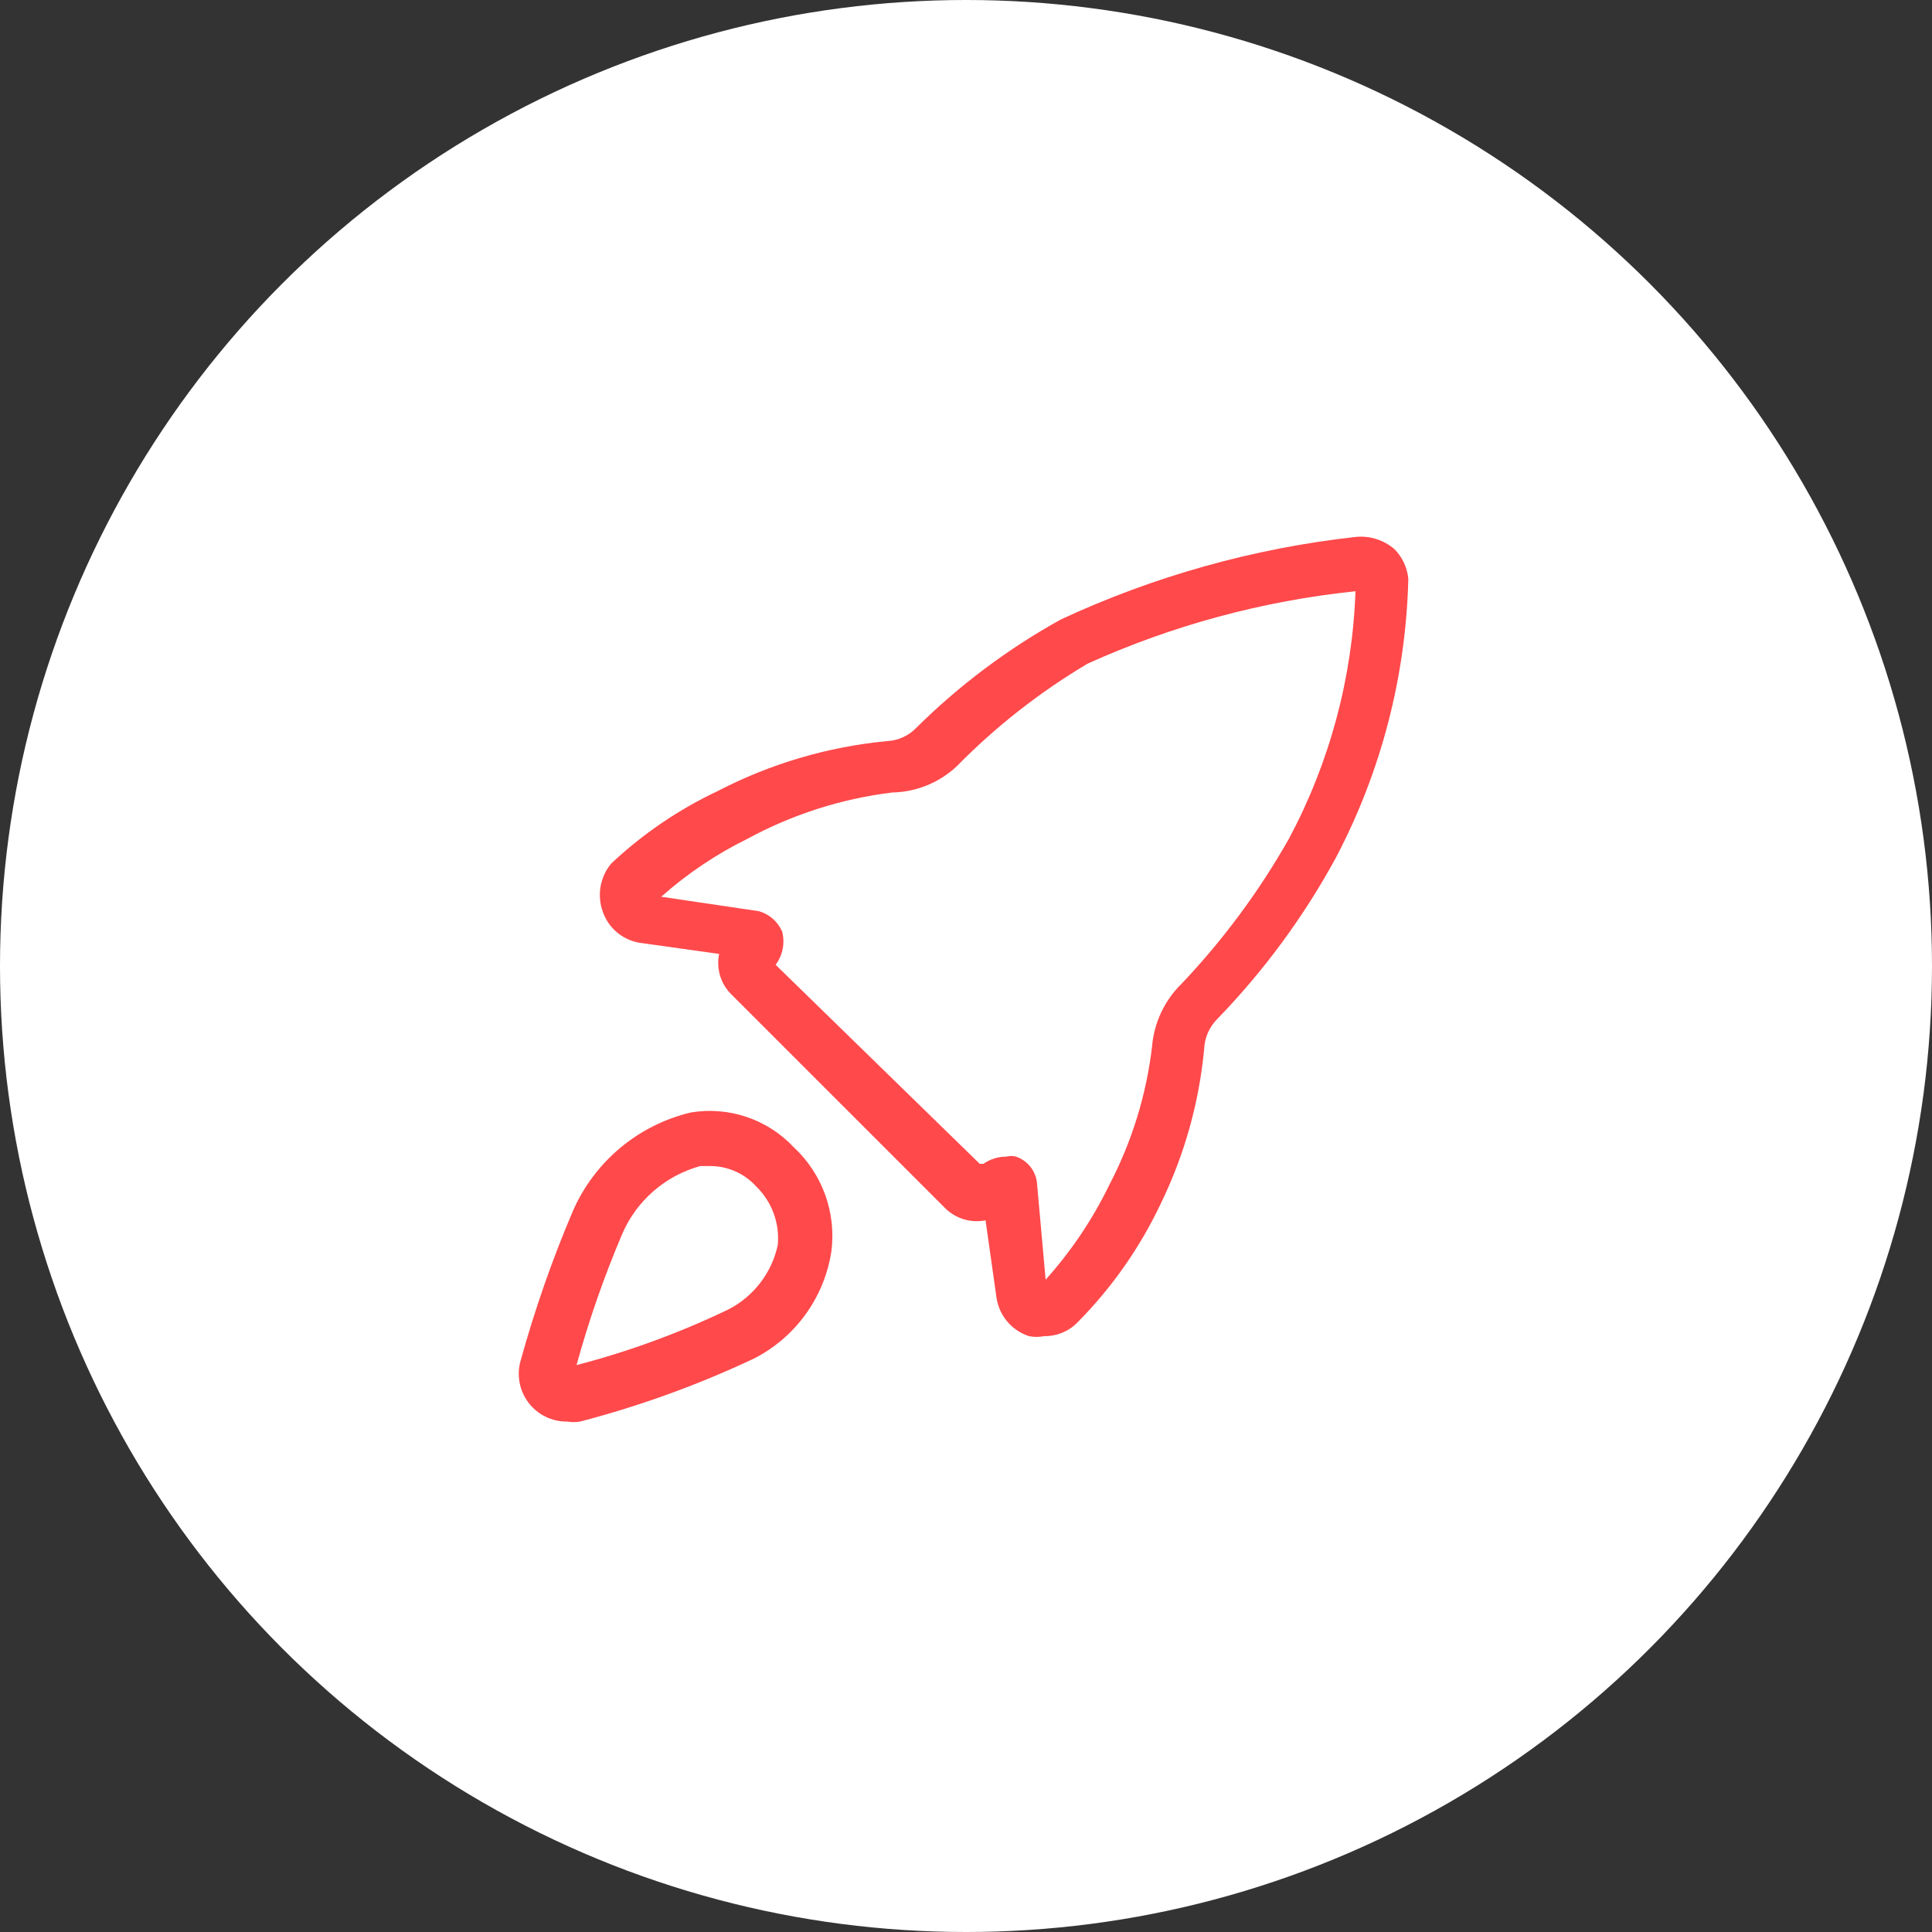
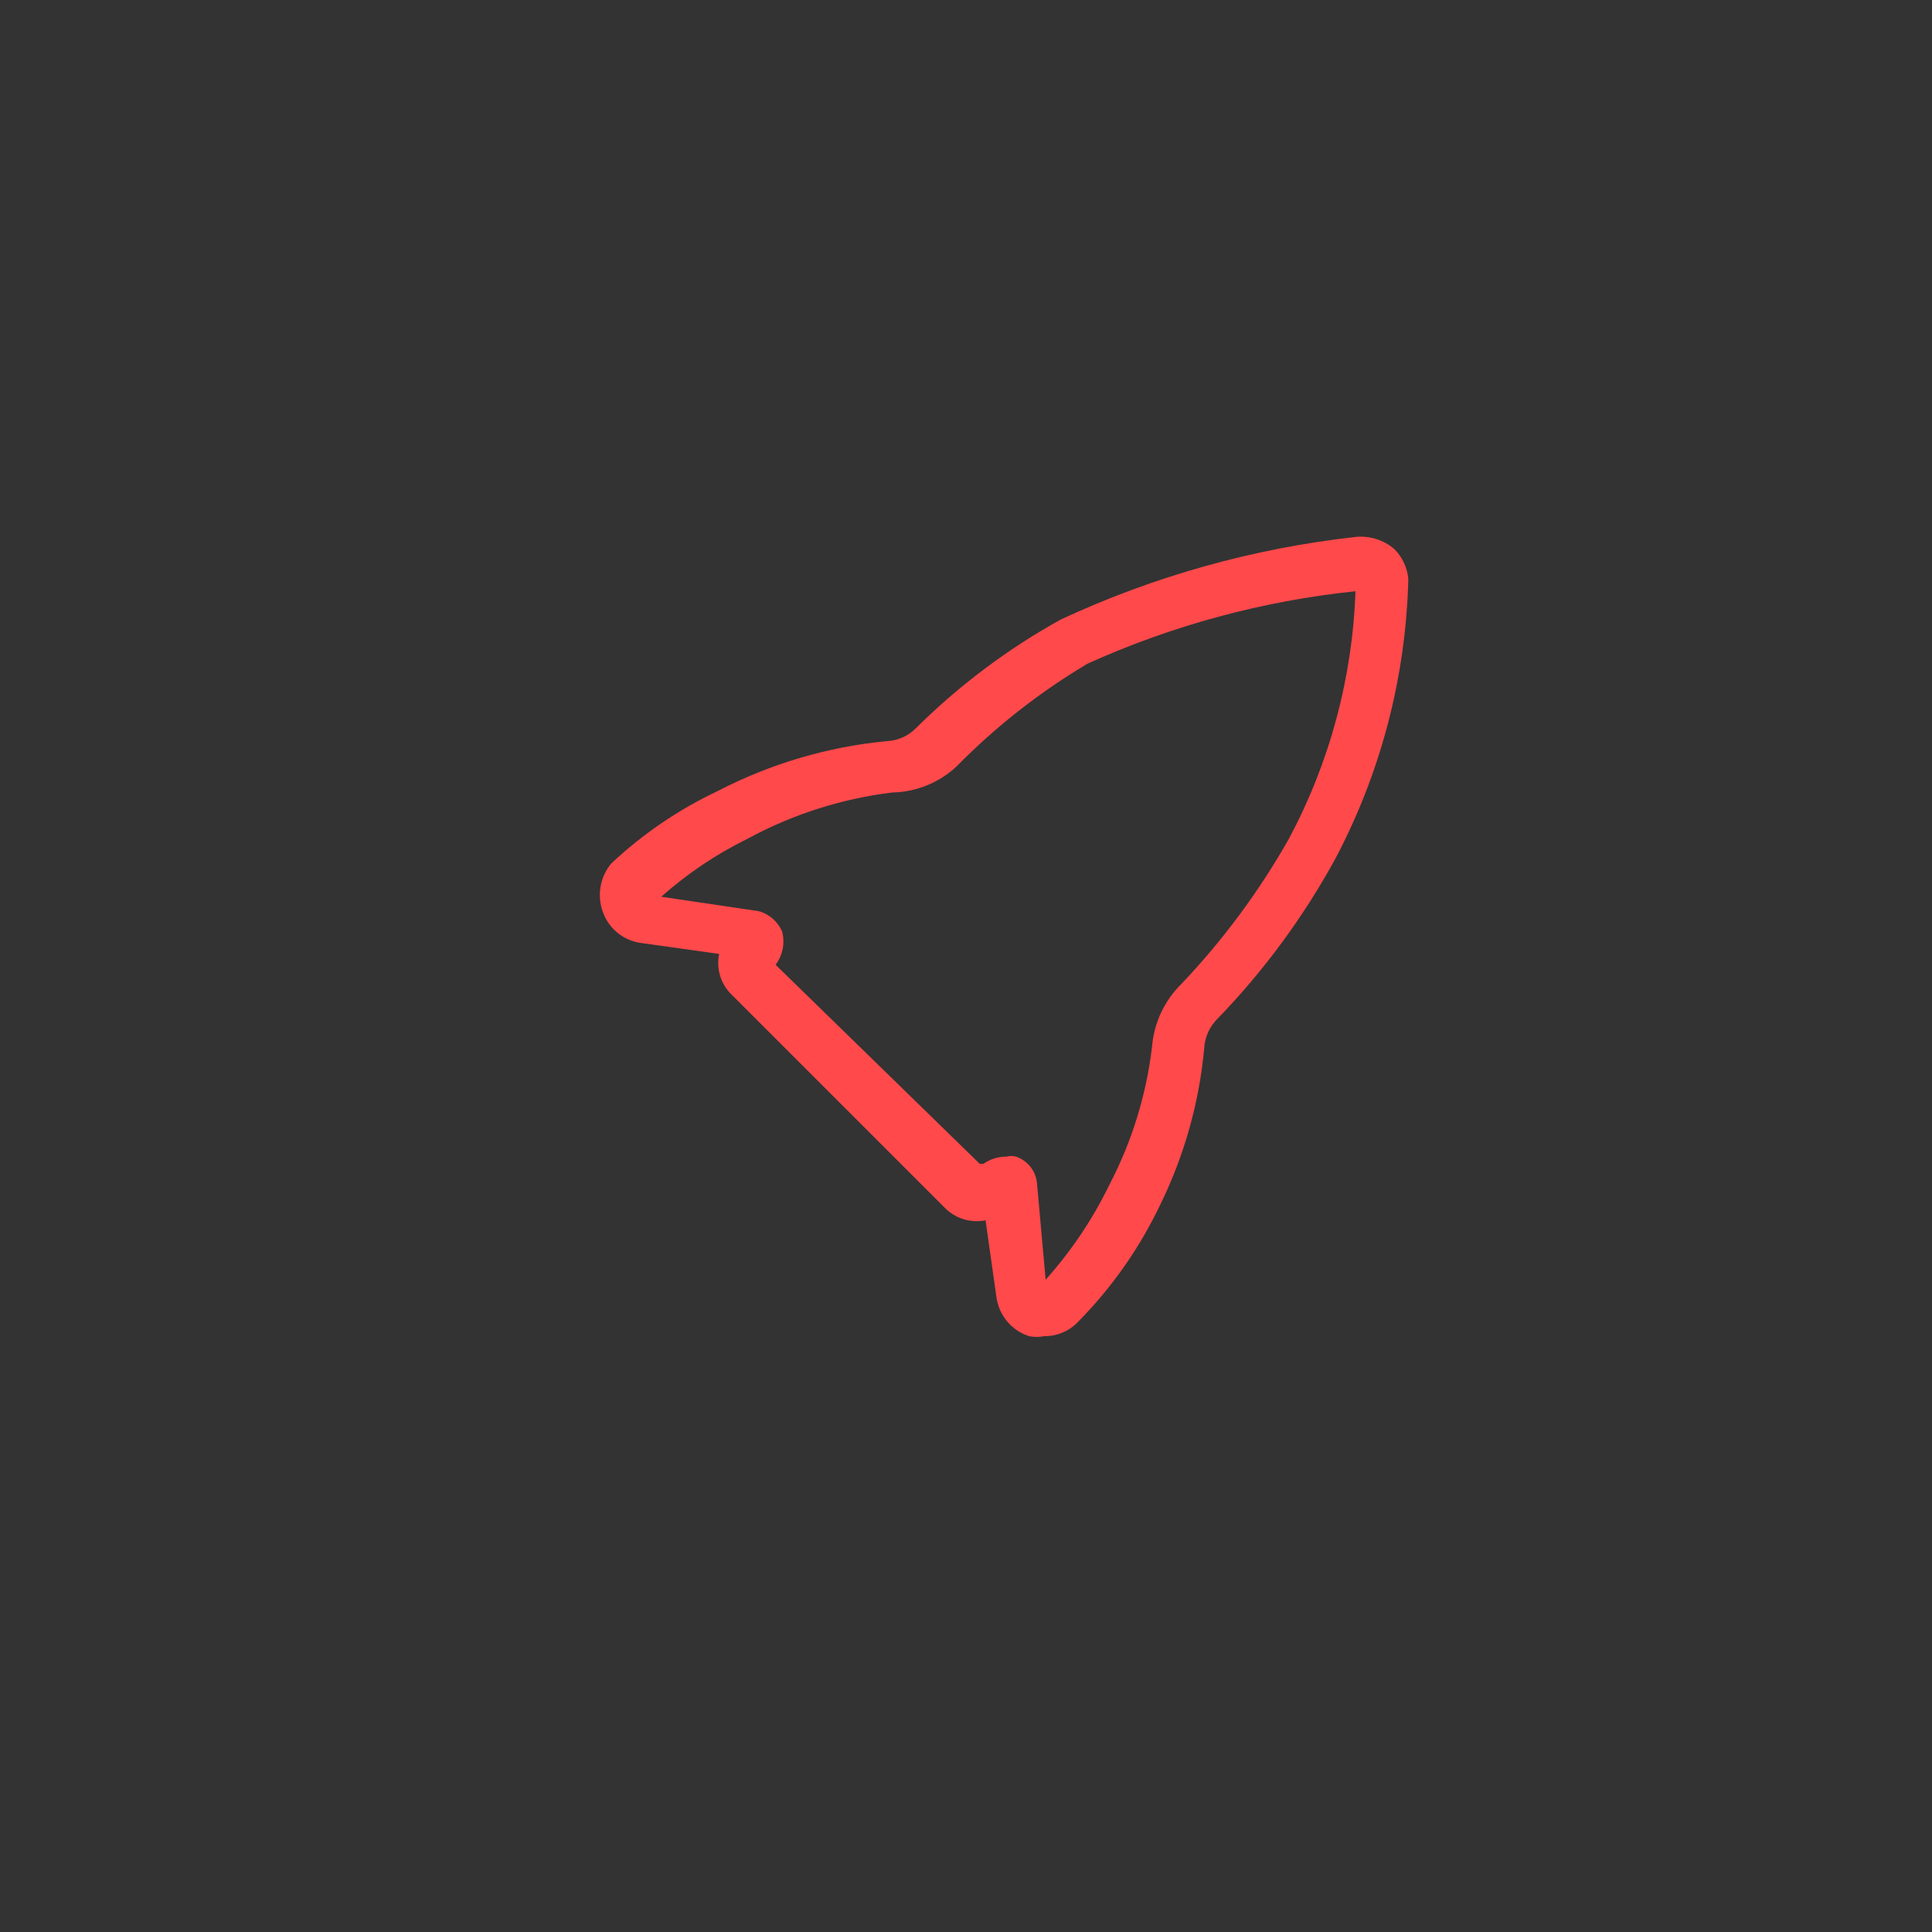
<svg xmlns="http://www.w3.org/2000/svg" width="108" height="108" viewBox="0 0 108 108" fill="none">
  <rect x="0" y="0" width="108" height="108" fill="#333333" stroke="none" />
-   <circle cx="54" cy="54" r="54" fill="white" />
  <path d="M77.957 30.704C77.659 30.445 77.312 30.251 76.936 30.133C76.56 30.014 76.163 29.974 75.772 30.016C70.068 30.651 64.505 32.209 59.301 34.629C56.337 36.27 53.614 38.313 51.208 40.699C50.78 41.138 50.202 41.398 49.589 41.428C46.283 41.742 43.068 42.691 40.12 44.22C37.938 45.25 35.931 46.616 34.172 48.267C33.867 48.632 33.661 49.07 33.576 49.538C33.491 50.006 33.529 50.488 33.686 50.937C33.844 51.411 34.133 51.83 34.52 52.145C34.907 52.46 35.376 52.659 35.871 52.718L40.201 53.325C40.114 53.739 40.136 54.169 40.263 54.574C40.391 54.977 40.62 55.342 40.929 55.632L52.786 67.488C53.078 67.794 53.443 68.022 53.846 68.149C54.249 68.276 54.678 68.299 55.093 68.217L55.7 72.506C55.767 73.005 55.973 73.475 56.295 73.861C56.617 74.248 57.042 74.536 57.521 74.691C57.801 74.749 58.09 74.749 58.371 74.691C58.727 74.697 59.08 74.627 59.407 74.488C59.735 74.349 60.03 74.142 60.273 73.882C62.171 71.959 63.731 69.729 64.886 67.286C66.21 64.569 67.033 61.635 67.314 58.626C67.342 58.002 67.601 57.41 68.042 56.967C70.653 54.273 72.886 51.238 74.679 47.943C77.209 43.13 78.594 37.798 78.726 32.363C78.669 31.738 78.397 31.151 77.957 30.704ZM72.049 46.891C70.389 49.822 68.377 52.54 66.059 54.984C65.099 55.919 64.51 57.169 64.4 58.505C64.082 61.205 63.272 63.824 62.013 66.234C61.079 68.158 59.88 69.943 58.452 71.535L57.966 66.112C57.929 65.783 57.8 65.471 57.592 65.213C57.384 64.955 57.107 64.761 56.792 64.656C56.62 64.609 56.439 64.609 56.267 64.656C55.803 64.652 55.351 64.794 54.971 65.06H54.769L43.358 53.932C43.554 53.669 43.689 53.365 43.752 53.043C43.815 52.72 43.805 52.388 43.722 52.07C43.602 51.798 43.425 51.555 43.201 51.359C42.977 51.163 42.713 51.019 42.427 50.937L36.964 50.128C38.416 48.838 40.036 47.749 41.779 46.891C44.291 45.527 47.036 44.649 49.873 44.301C51.212 44.277 52.495 43.758 53.474 42.844C55.657 40.62 58.12 38.689 60.799 37.098C65.541 34.955 70.596 33.589 75.772 33.051C75.604 37.888 74.33 42.622 72.049 46.891Z" fill="#FF494B" />
-   <path d="M38.623 62.187C37.172 62.531 35.822 63.208 34.677 64.163C33.533 65.118 32.625 66.325 32.027 67.691C30.873 70.402 29.899 73.187 29.113 76.027C28.992 76.428 28.968 76.853 29.042 77.265C29.115 77.678 29.285 78.067 29.537 78.402C29.789 78.737 30.117 79.008 30.493 79.193C30.869 79.378 31.284 79.472 31.703 79.466C31.944 79.507 32.19 79.507 32.431 79.466C35.77 78.595 39.022 77.417 42.144 75.946C43.289 75.363 44.279 74.516 45.032 73.474C45.785 72.433 46.279 71.227 46.474 69.957C46.613 68.888 46.495 67.802 46.128 66.788C45.762 65.774 45.159 64.863 44.369 64.129C43.645 63.358 42.742 62.778 41.739 62.439C40.737 62.1 39.667 62.014 38.623 62.187ZM40.727 73.194C38.002 74.505 35.156 75.548 32.229 76.31C32.914 73.814 33.766 71.367 34.779 68.986C35.175 68.064 35.773 67.243 36.53 66.585C37.286 65.926 38.181 65.447 39.149 65.182H39.756C40.229 65.19 40.696 65.295 41.127 65.49C41.559 65.684 41.946 65.965 42.265 66.315C42.699 66.736 43.034 67.249 43.244 67.816C43.454 68.383 43.534 68.99 43.479 69.593C43.315 70.359 42.983 71.079 42.507 71.702C42.032 72.325 41.423 72.835 40.727 73.194Z" fill="#FF494B" />
</svg>